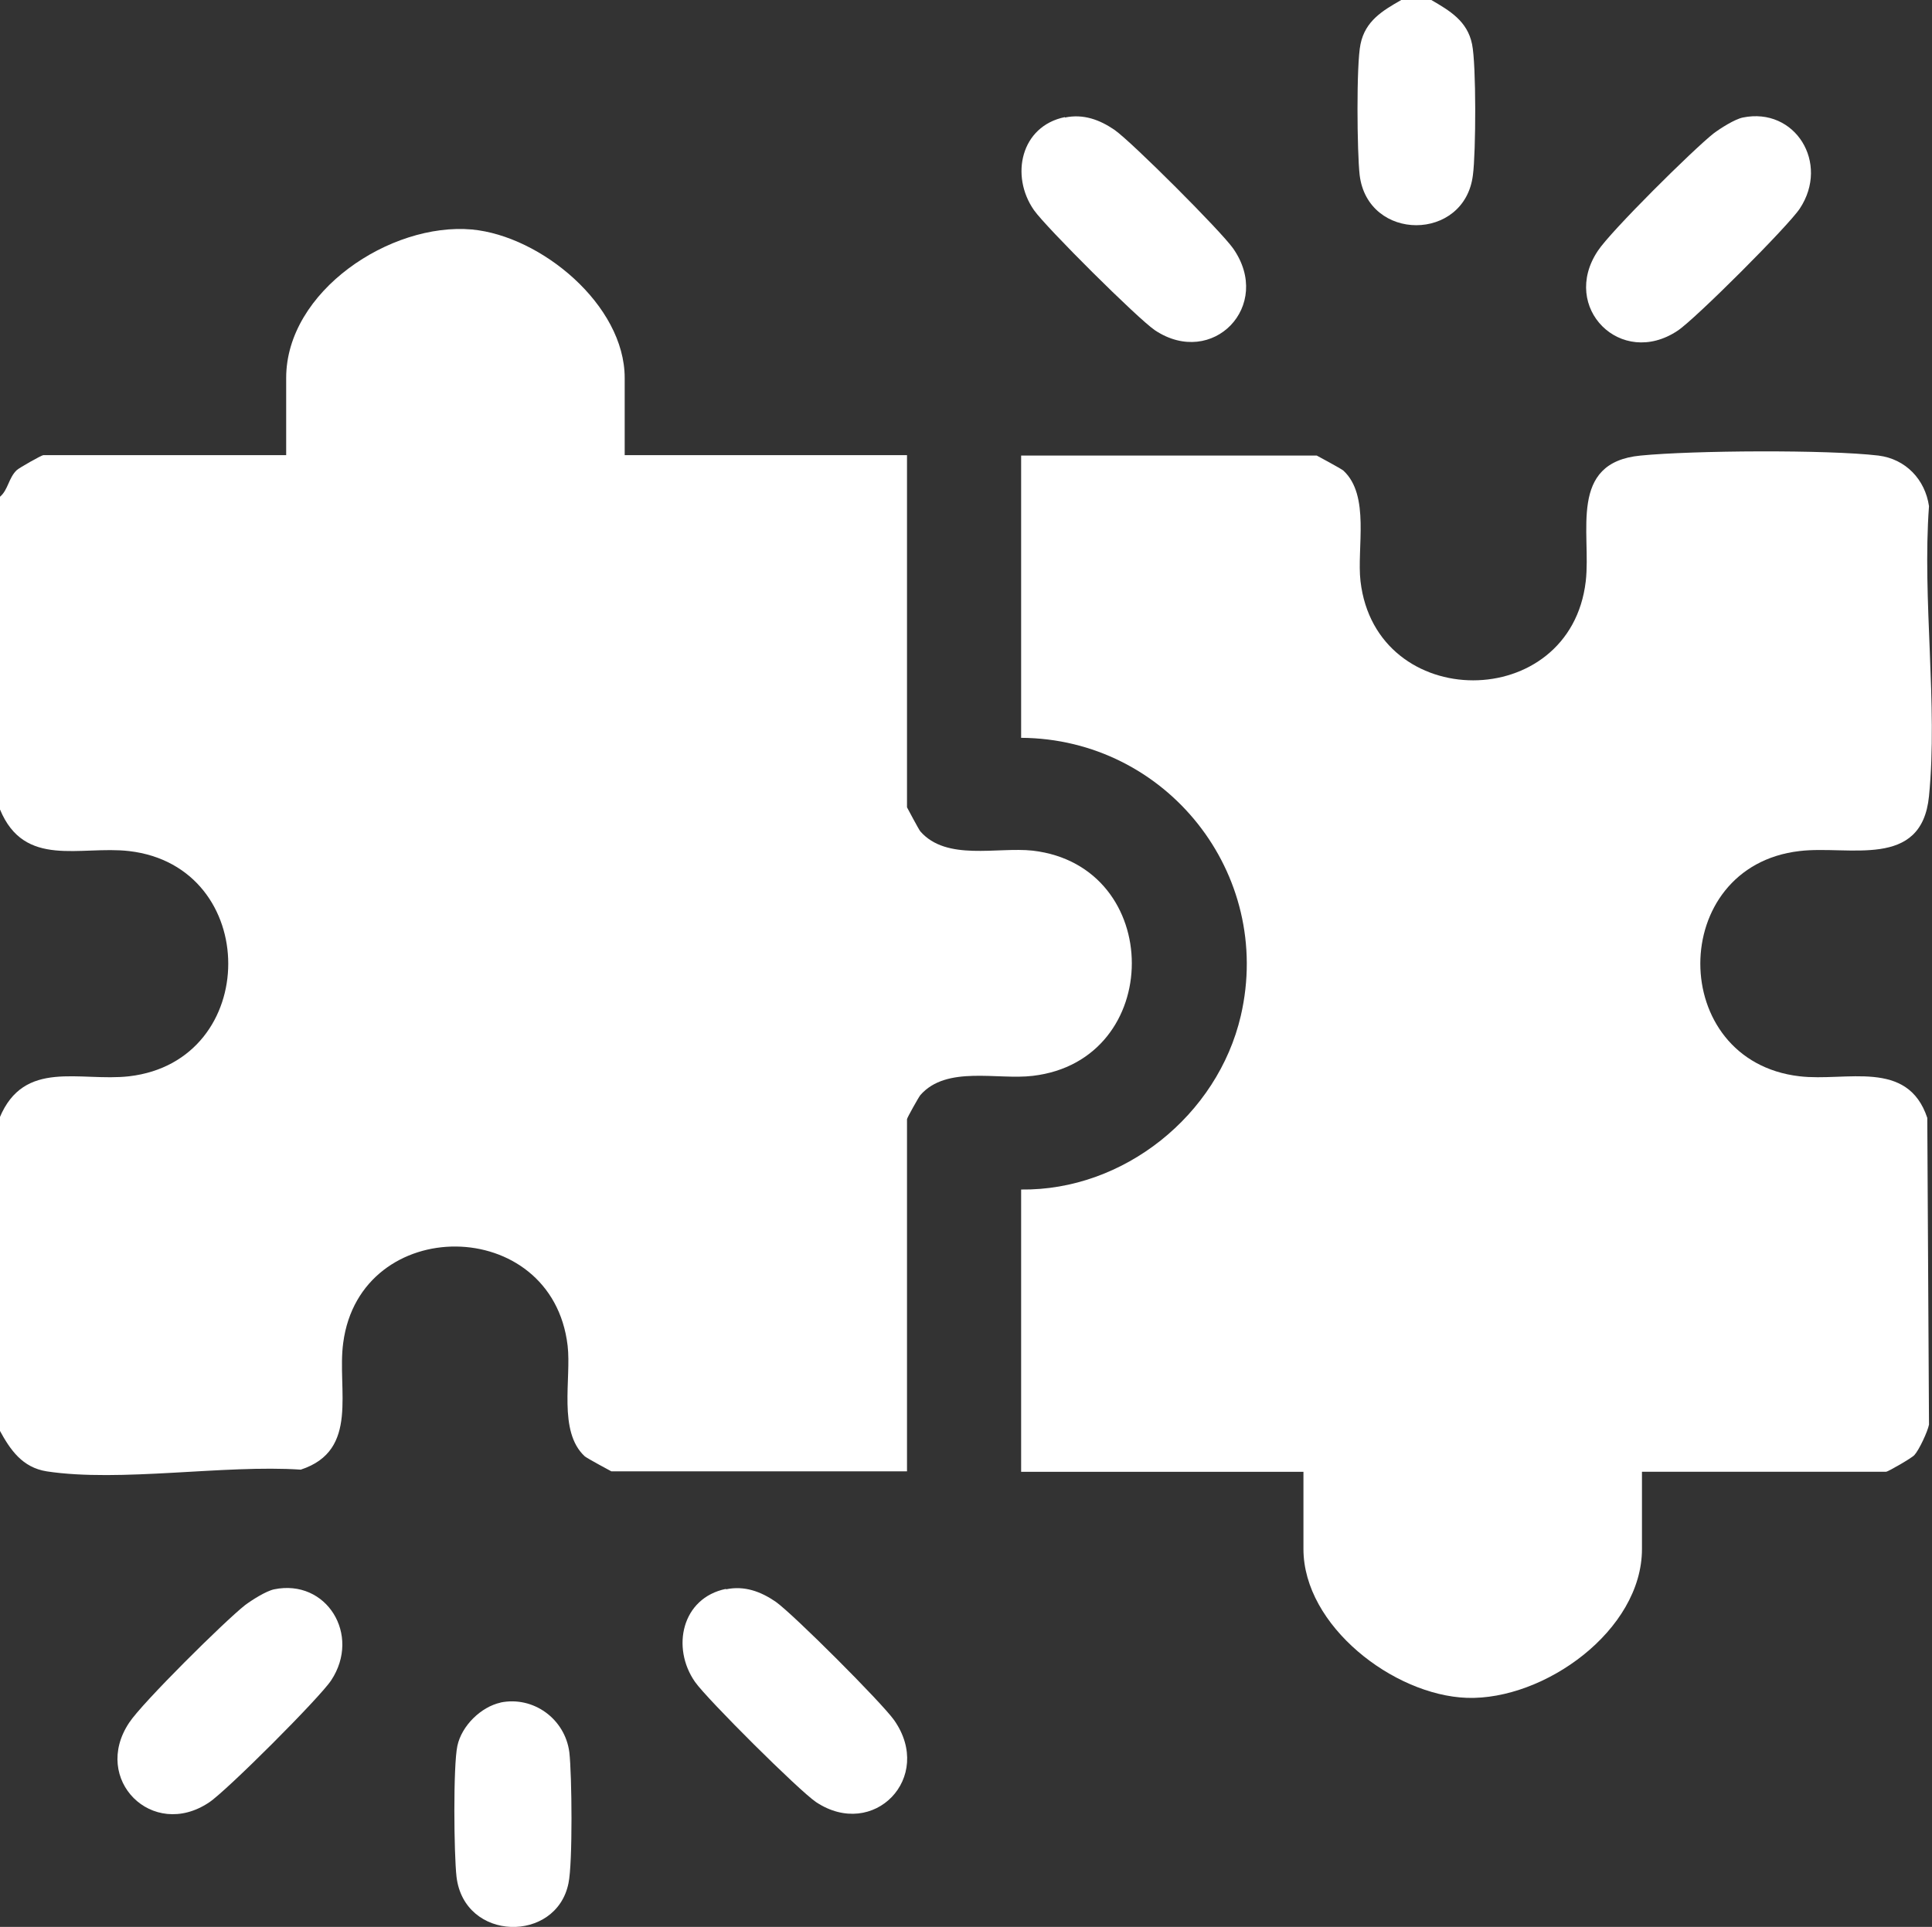
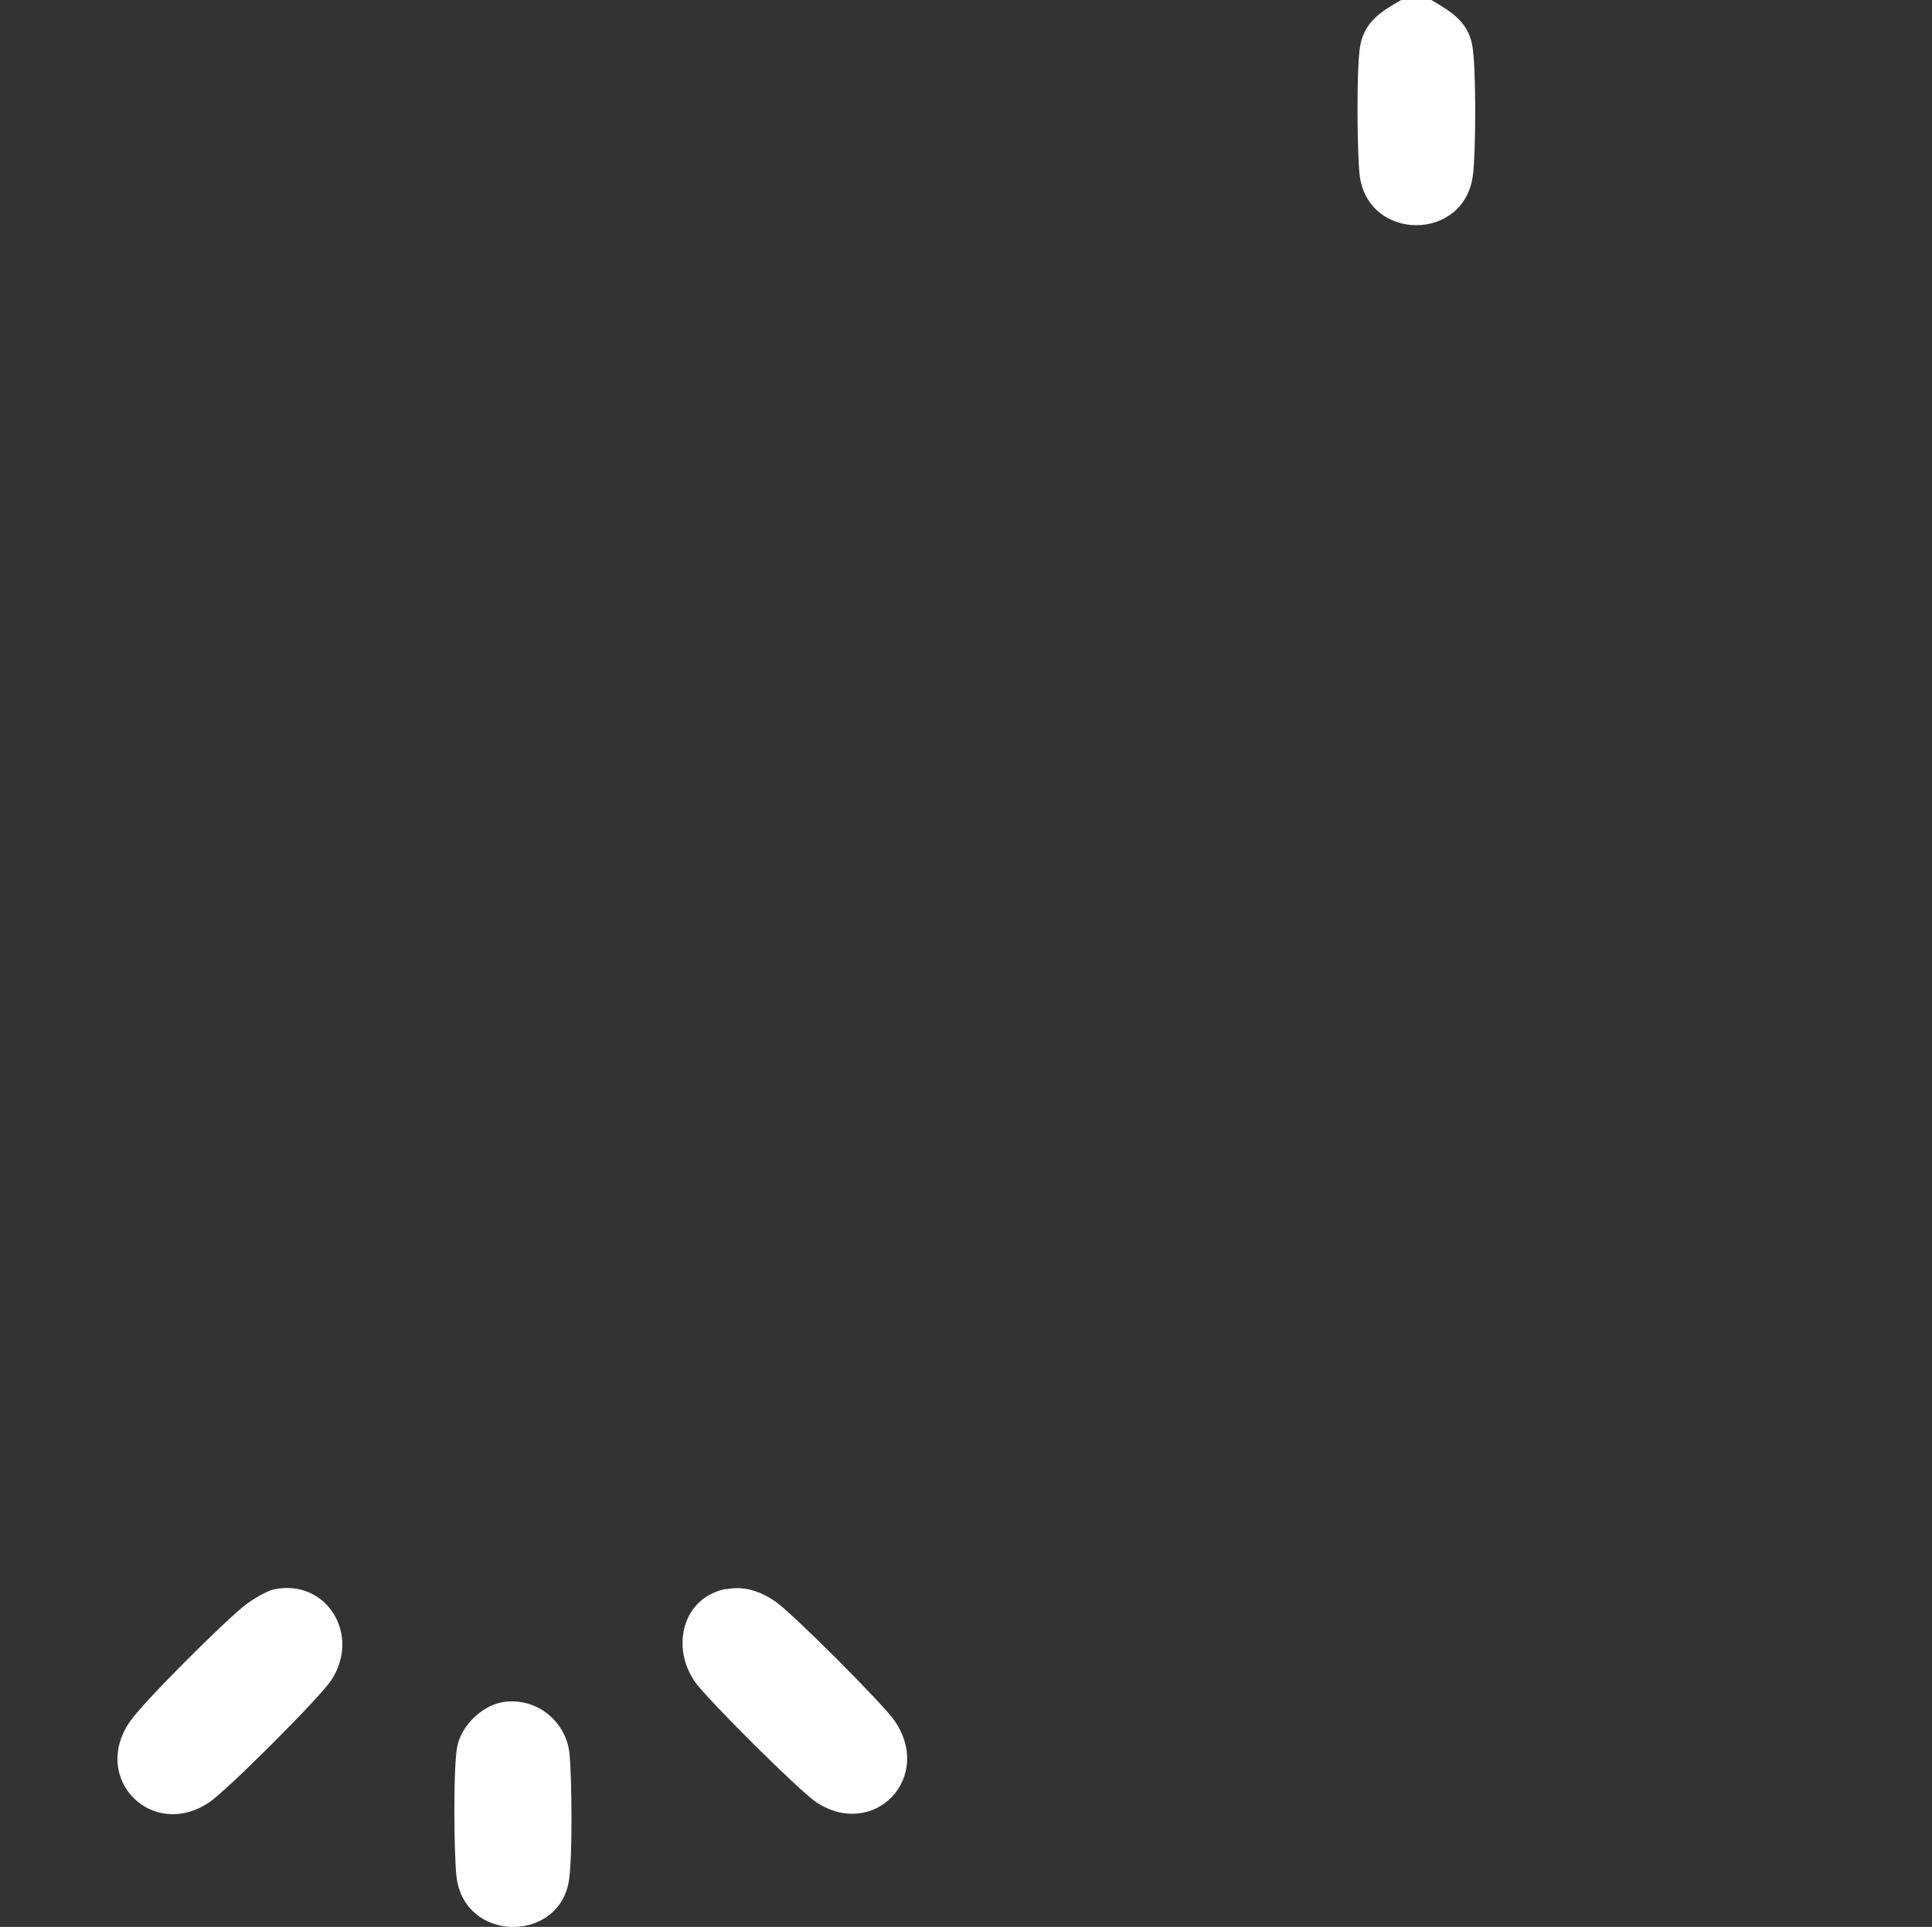
<svg xmlns="http://www.w3.org/2000/svg" id="Layer_1" data-name="Layer 1" viewBox="0 0 45.03 44.92">
  <rect x="0" y="0" width="45.03" height="44.92" fill="#333333" stroke="none" />
  <defs>
    <style>
      .cls-1 {
        fill: #fff;
      }
    </style>
  </defs>
-   <path class="cls-1" d="M0,11.58c.19-.16.2-.44.39-.62.05-.05.58-.35.62-.35h5.66v-1.8c0-2.02,2.43-3.63,4.33-3.46,1.61.15,3.56,1.76,3.56,3.46v1.8h6.58v8.21s.27.51.31.56c.61.7,1.79.36,2.62.45,3.08.36,3.08,4.89,0,5.25-.82.1-2.01-.25-2.62.45-.04.05-.31.53-.31.56v8.21h-6.89s-.56-.3-.62-.35c-.63-.58-.31-1.81-.4-2.58-.36-3.06-4.83-3.08-5.23-.07-.15,1.09.39,2.51-.99,2.96-1.78-.12-4.21.3-5.92.04-.57-.09-.85-.5-1.1-.96v-7.28c.57-1.38,1.87-.84,3.02-.97,3.08-.36,3.08-4.89,0-5.25C1.87,19.71.57,20.25,0,18.87v-7.28h0Z" />
  <path class="cls-1" d="M33.36,0c.43.25.84.49.95,1.03.1.48.09,2.53.02,3.05-.19,1.56-2.45,1.56-2.64,0-.06-.52-.08-2.58.02-3.05.11-.54.51-.78.95-1.03,0,0,.7,0,.7,0Z" />
-   <path class="cls-1" d="M38.27,34.31v1.8c0,1.9-2.28,3.53-4.08,3.47-1.71-.06-3.81-1.68-3.81-3.47v-1.8h-6.58v-6.58c2.39.03,4.58-1.73,5.12-4.05.77-3.32-1.74-6.46-5.12-6.48v-6.58h6.89s.56.3.62.35c.63.58.31,1.81.4,2.58.36,3.08,4.89,3.08,5.25,0,.13-1.13-.42-2.77,1.28-2.93,1.22-.12,4.35-.14,5.54,0,.64.08,1.09.56,1.18,1.18-.16,2.17.21,4.63,0,6.76-.17,1.72-1.87,1.14-3.02,1.28-3.08.36-3.08,4.89,0,5.25,1.09.13,2.52-.41,2.98.97l.04,7.15c-.03.16-.23.59-.34.71-.06.07-.62.39-.66.39h-5.69Z" />
-   <path class="cls-1" d="M24.82,2.74c.43-.09.81.05,1.16.29.41.29,2.47,2.35,2.76,2.76.94,1.34-.48,2.8-1.82,1.91-.4-.27-2.53-2.39-2.82-2.8-.56-.8-.31-1.96.72-2.17h0Z" />
-   <path class="cls-1" d="M40.62,2.74c1.22-.25,2.03,1.06,1.33,2.12-.26.4-2.45,2.59-2.85,2.85-1.32.88-2.74-.54-1.86-1.86.3-.46,2.23-2.37,2.7-2.74.16-.12.49-.33.68-.37Z" />
  <path class="cls-1" d="M6.39,37.05c1.22-.25,2.03,1.06,1.33,2.12-.26.4-2.45,2.59-2.85,2.85-1.32.88-2.74-.54-1.86-1.86.3-.46,2.23-2.37,2.7-2.74.16-.12.49-.33.68-.37Z" />
  <path class="cls-1" d="M16.92,37.05c.43-.09.81.05,1.16.29.41.29,2.47,2.35,2.76,2.76.94,1.34-.48,2.8-1.82,1.91-.4-.27-2.53-2.39-2.82-2.8-.56-.8-.31-1.96.72-2.17h0Z" />
  <path class="cls-1" d="M11.66,39.69c.77-.16,1.51.38,1.61,1.16.06.52.08,2.58-.02,3.05-.28,1.4-2.43,1.37-2.61-.15-.06-.52-.08-2.58.02-3.05s.55-.91,1.01-1.01h-.01Z" />
</svg>